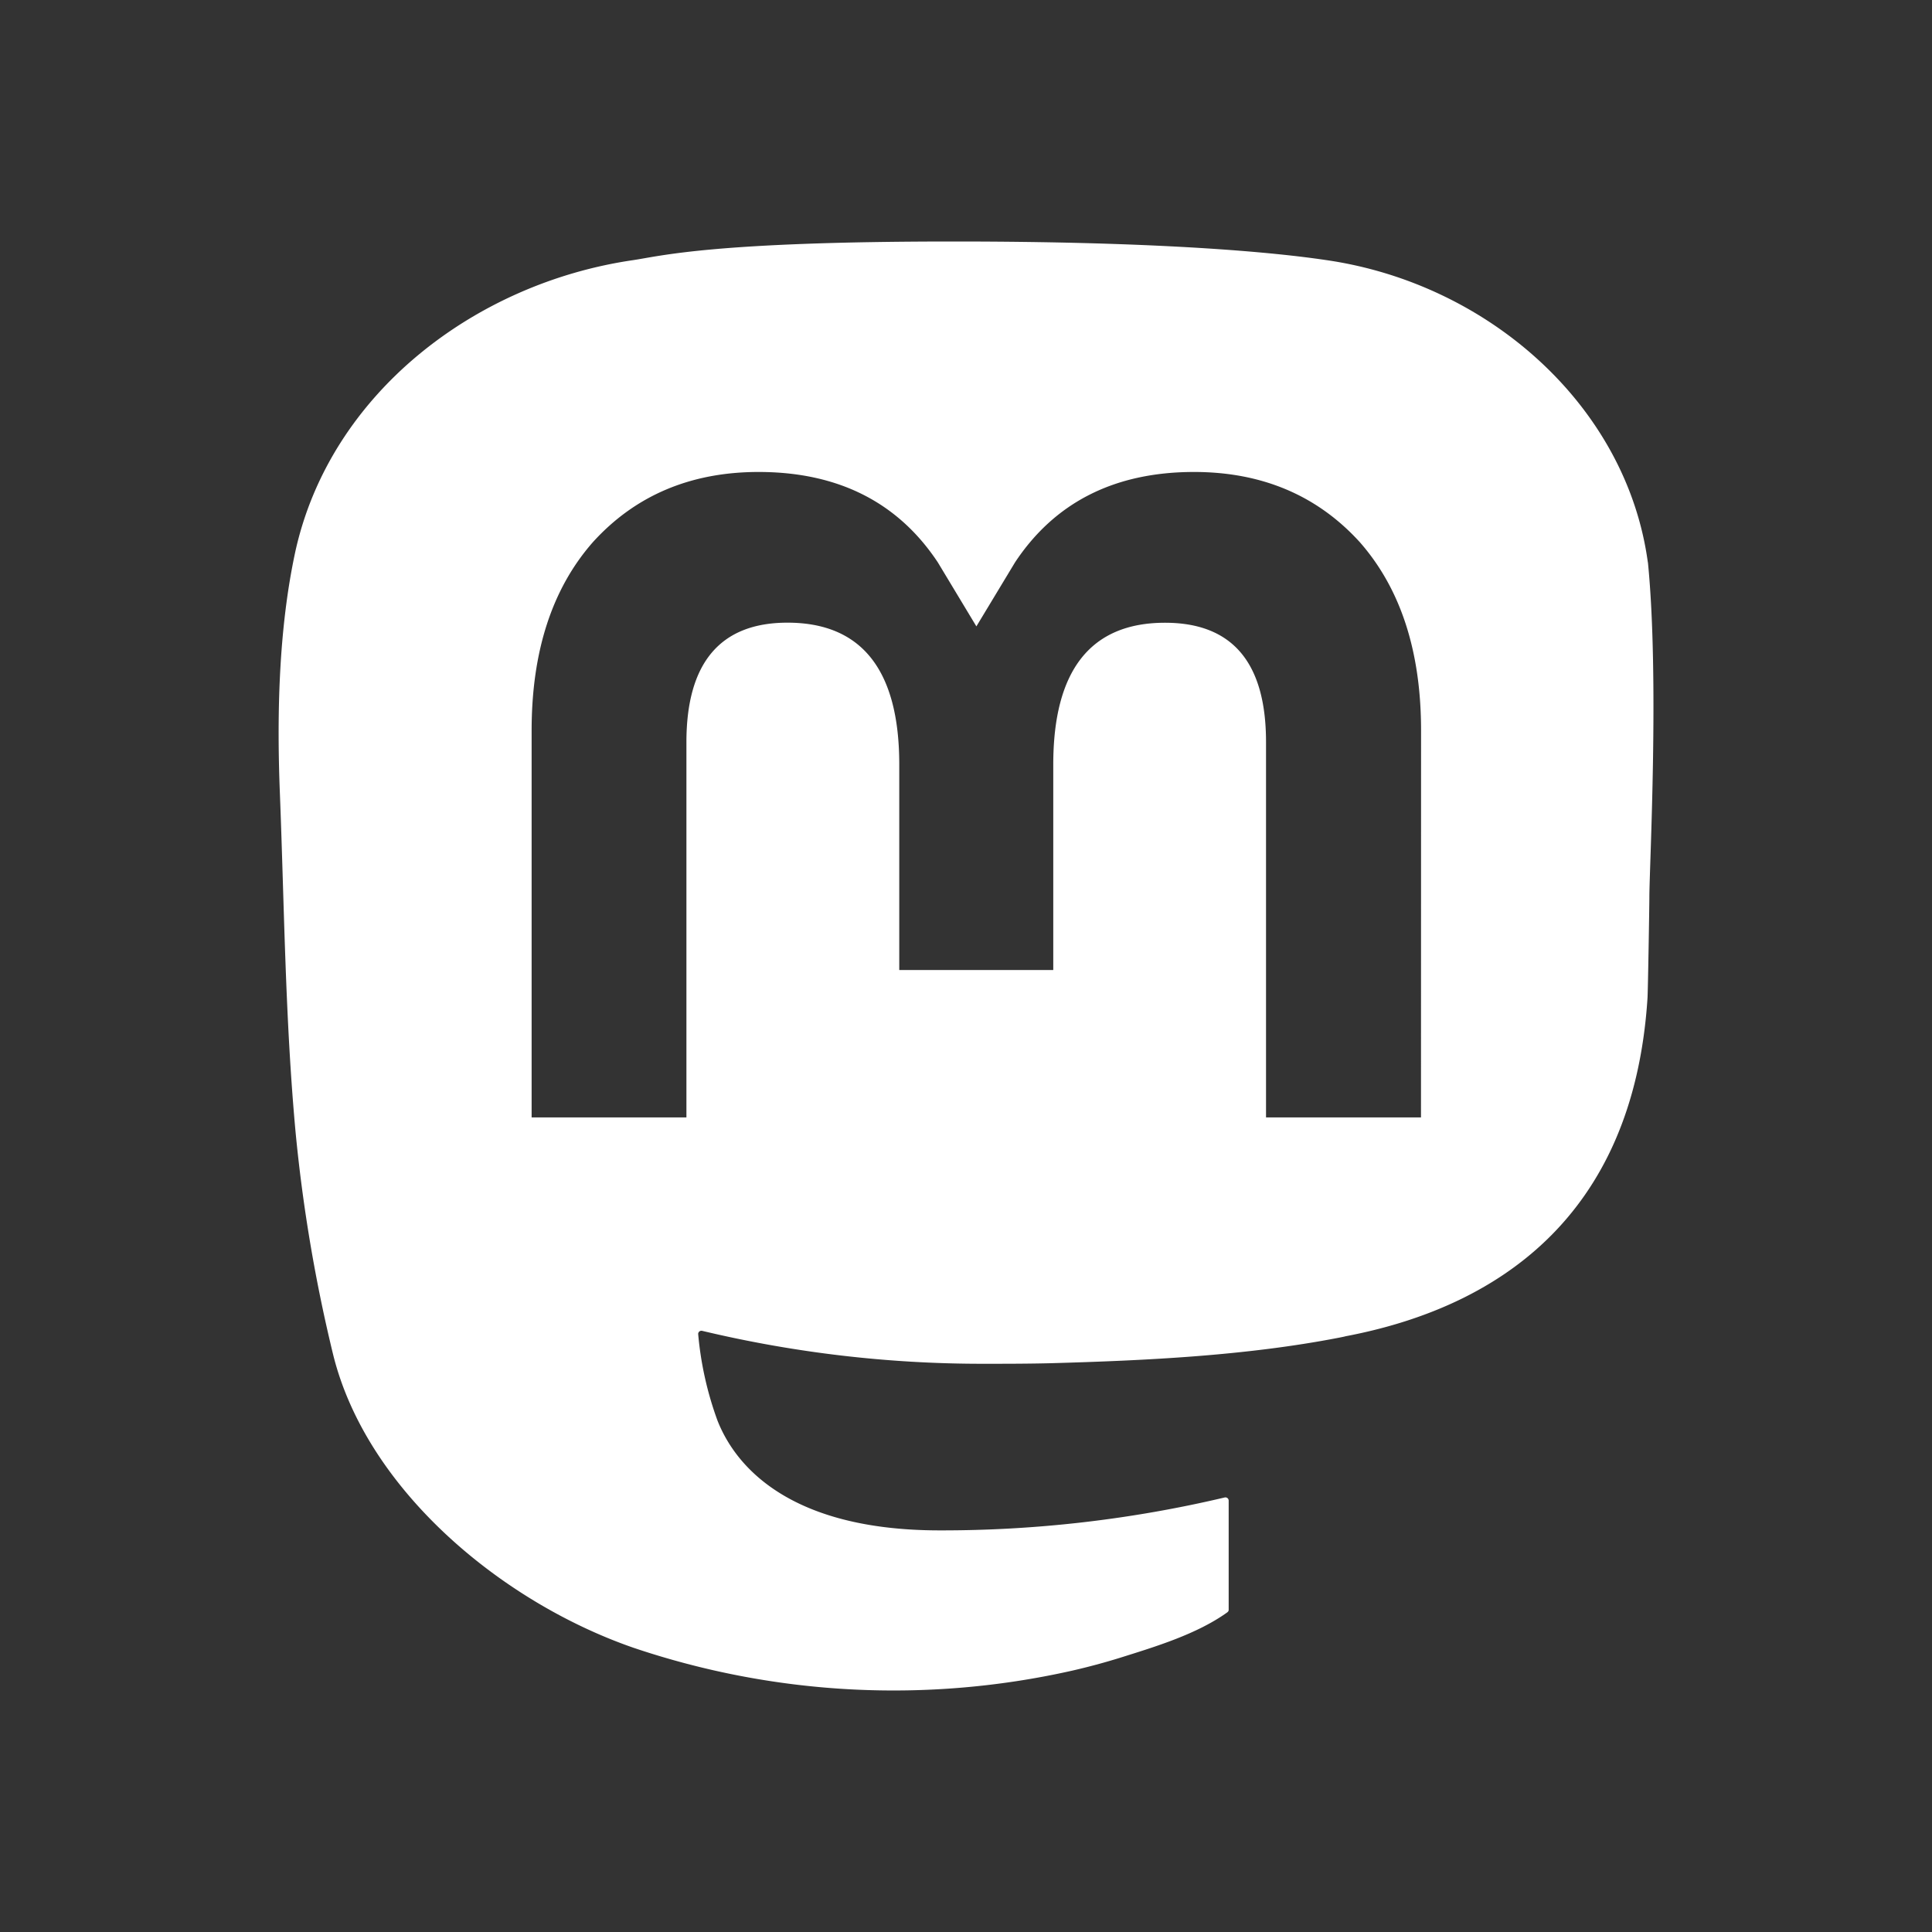
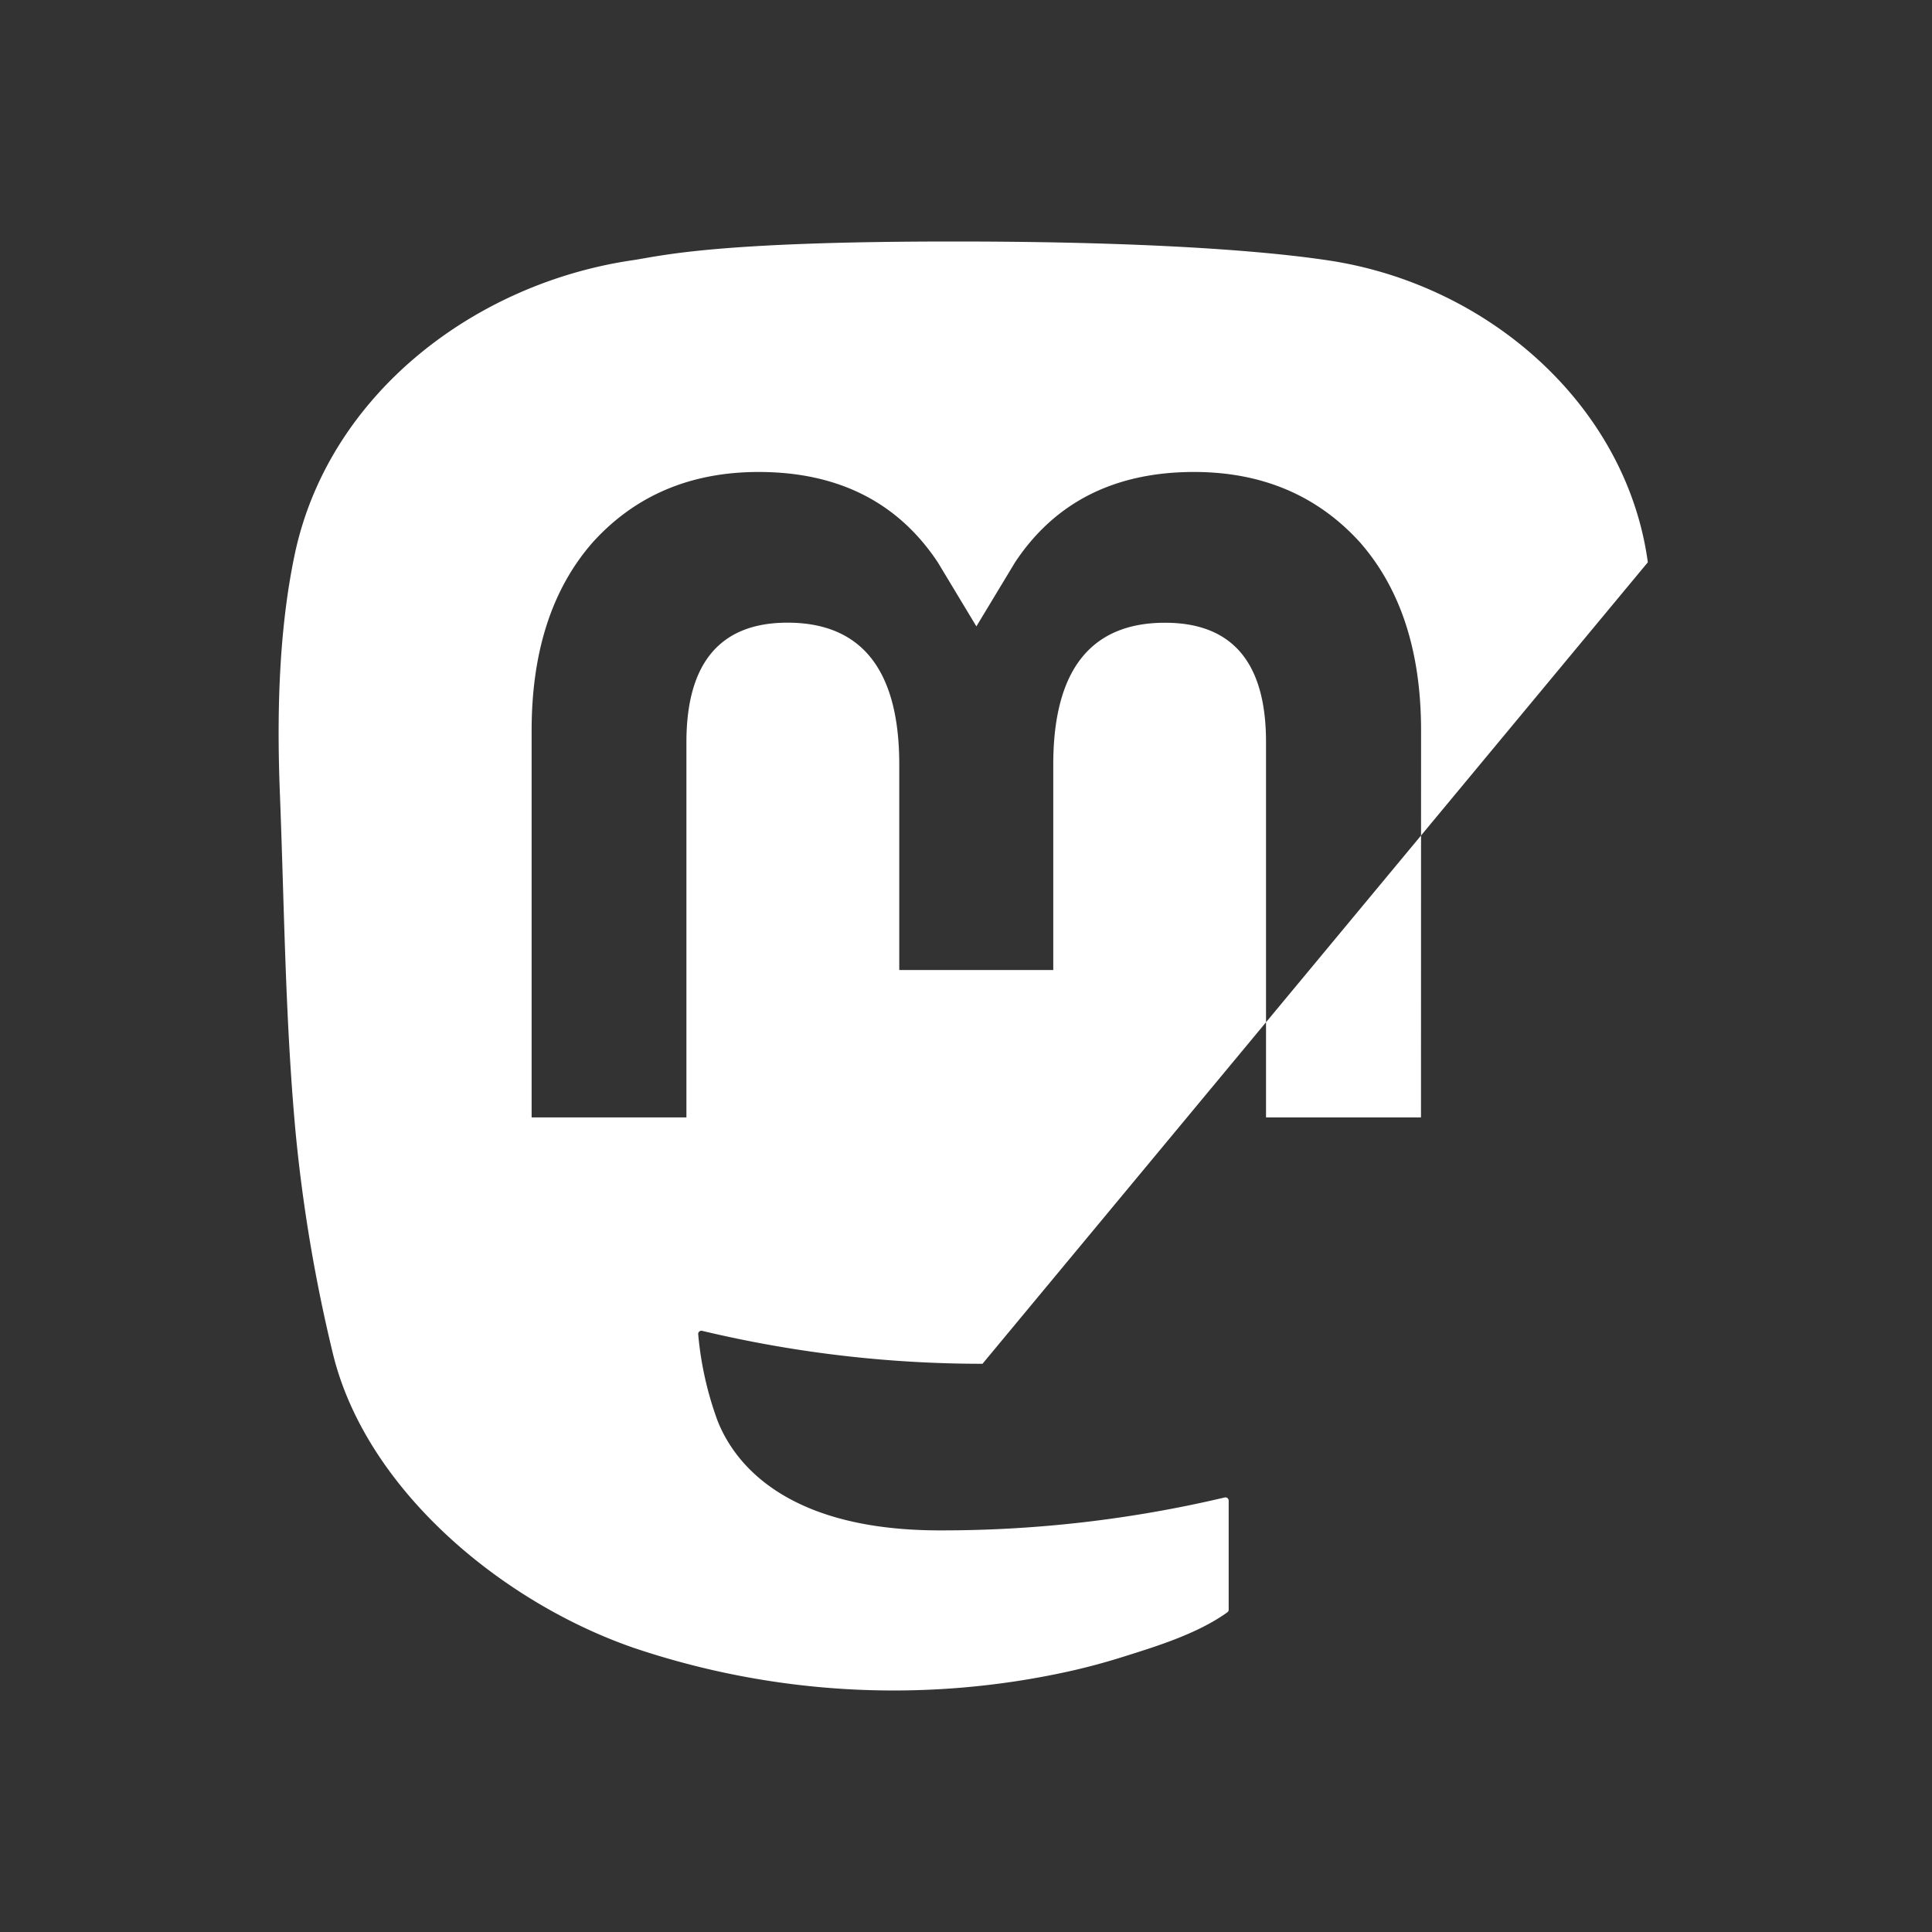
<svg xmlns="http://www.w3.org/2000/svg" version="1.1" width="24" height="24" viewBox="0 0 24 24" id="svg4">
  <rect x="0" y="0" width="24" height="24" fill="#333333" stroke="none" />
  <defs id="defs8" />
-   <path fill-rule="nonzero" d="M 20.47,6.985 C 20.207,5.051 18.502,3.527 16.482,3.232 16.142,3.182 14.85,3 11.859,3 h -0.022 c -2.992,0 -3.634,0.182 -3.975,0.232 -1.964,0.287 -3.757,1.657 -4.192,3.614 -0.209,0.964 -0.232,2.032 -0.193,3.012 0.055,1.406 0.066,2.809 0.195,4.208 a 19.596,19.596 0 0 0 0.466,2.76 c 0.414,1.677 2.088,3.073 3.728,3.642 a 10.104,10.104 0 0 0 5.455,0.285 8.17,8.17 0 0 0 0.591,-0.159 c 0.439,-0.138 0.955,-0.293 1.334,-0.565 0.005,-0.004 0.009,-0.009 0.013,-0.014 0.003,-0.006 0.004,-0.012 0.004,-0.018 v -1.356 a 0.04,0.04 0 0 0 -0.015,-0.031 0.041,0.041 0 0 0 -0.034,-0.008 15.271,15.271 0 0 1 -3.54,0.409 c -2.051,0 -2.603,-0.963 -2.761,-1.364 a 4.19,4.19 0 0 1 -0.24,-1.075 c -3.33e-4,-0.006 8.64e-4,-0.012 0.004,-0.018 a 0.039,0.039 0 0 1 0.028,-0.022 c 0.006,-0.001 0.012,-0.001 0.018,3.34e-4 a 14.978,14.978 0 0 0 3.482,0.409 c 0.282,0 0.563,0 0.845,-0.007 1.18,-0.033 2.423,-0.092 3.583,-0.317 0.029,-0.006 0.058,-0.011 0.083,-0.018 1.831,-0.348 3.573,-1.439 3.75,-4.203 0.006,-0.109 0.023,-1.14 0.023,-1.253 7.65e-4,-0.384 0.125,-2.722 -0.018,-4.158 z M 17.652,13.881 H 15.727 V 9.218 c 0,-0.982 -0.414,-1.482 -1.255,-1.482 -0.925,0 -1.388,0.592 -1.388,1.762 V 12.05 H 11.171 V 9.497 c 0,-1.17 -0.464,-1.762 -1.389,-1.762 -0.836,0 -1.254,0.501 -1.255,1.482 V 13.881 H 6.604 V 9.076 c 0,-0.982 0.253,-1.762 0.76,-2.34 0.523,-0.577 1.209,-0.873 2.06,-0.873 0.985,0 1.73,0.375 2.226,1.123 l 0.479,0.795 0.48,-0.795 c 0.496,-0.749 1.241,-1.123 2.224,-1.123 0.85,0 1.536,0.296 2.06,0.873 0.507,0.578 0.76,1.357 0.76,2.34 z" id="path170" style="stroke-width:0.033;fill:#ffffff" />
+   <path fill-rule="nonzero" d="M 20.47,6.985 C 20.207,5.051 18.502,3.527 16.482,3.232 16.142,3.182 14.85,3 11.859,3 h -0.022 c -2.992,0 -3.634,0.182 -3.975,0.232 -1.964,0.287 -3.757,1.657 -4.192,3.614 -0.209,0.964 -0.232,2.032 -0.193,3.012 0.055,1.406 0.066,2.809 0.195,4.208 a 19.596,19.596 0 0 0 0.466,2.76 c 0.414,1.677 2.088,3.073 3.728,3.642 a 10.104,10.104 0 0 0 5.455,0.285 8.17,8.17 0 0 0 0.591,-0.159 c 0.439,-0.138 0.955,-0.293 1.334,-0.565 0.005,-0.004 0.009,-0.009 0.013,-0.014 0.003,-0.006 0.004,-0.012 0.004,-0.018 v -1.356 a 0.04,0.04 0 0 0 -0.015,-0.031 0.041,0.041 0 0 0 -0.034,-0.008 15.271,15.271 0 0 1 -3.54,0.409 c -2.051,0 -2.603,-0.963 -2.761,-1.364 a 4.19,4.19 0 0 1 -0.24,-1.075 c -3.33e-4,-0.006 8.64e-4,-0.012 0.004,-0.018 a 0.039,0.039 0 0 1 0.028,-0.022 c 0.006,-0.001 0.012,-0.001 0.018,3.34e-4 a 14.978,14.978 0 0 0 3.482,0.409 z M 17.652,13.881 H 15.727 V 9.218 c 0,-0.982 -0.414,-1.482 -1.255,-1.482 -0.925,0 -1.388,0.592 -1.388,1.762 V 12.05 H 11.171 V 9.497 c 0,-1.17 -0.464,-1.762 -1.389,-1.762 -0.836,0 -1.254,0.501 -1.255,1.482 V 13.881 H 6.604 V 9.076 c 0,-0.982 0.253,-1.762 0.76,-2.34 0.523,-0.577 1.209,-0.873 2.06,-0.873 0.985,0 1.73,0.375 2.226,1.123 l 0.479,0.795 0.48,-0.795 c 0.496,-0.749 1.241,-1.123 2.224,-1.123 0.85,0 1.536,0.296 2.06,0.873 0.507,0.578 0.76,1.357 0.76,2.34 z" id="path170" style="stroke-width:0.033;fill:#ffffff" />
</svg>